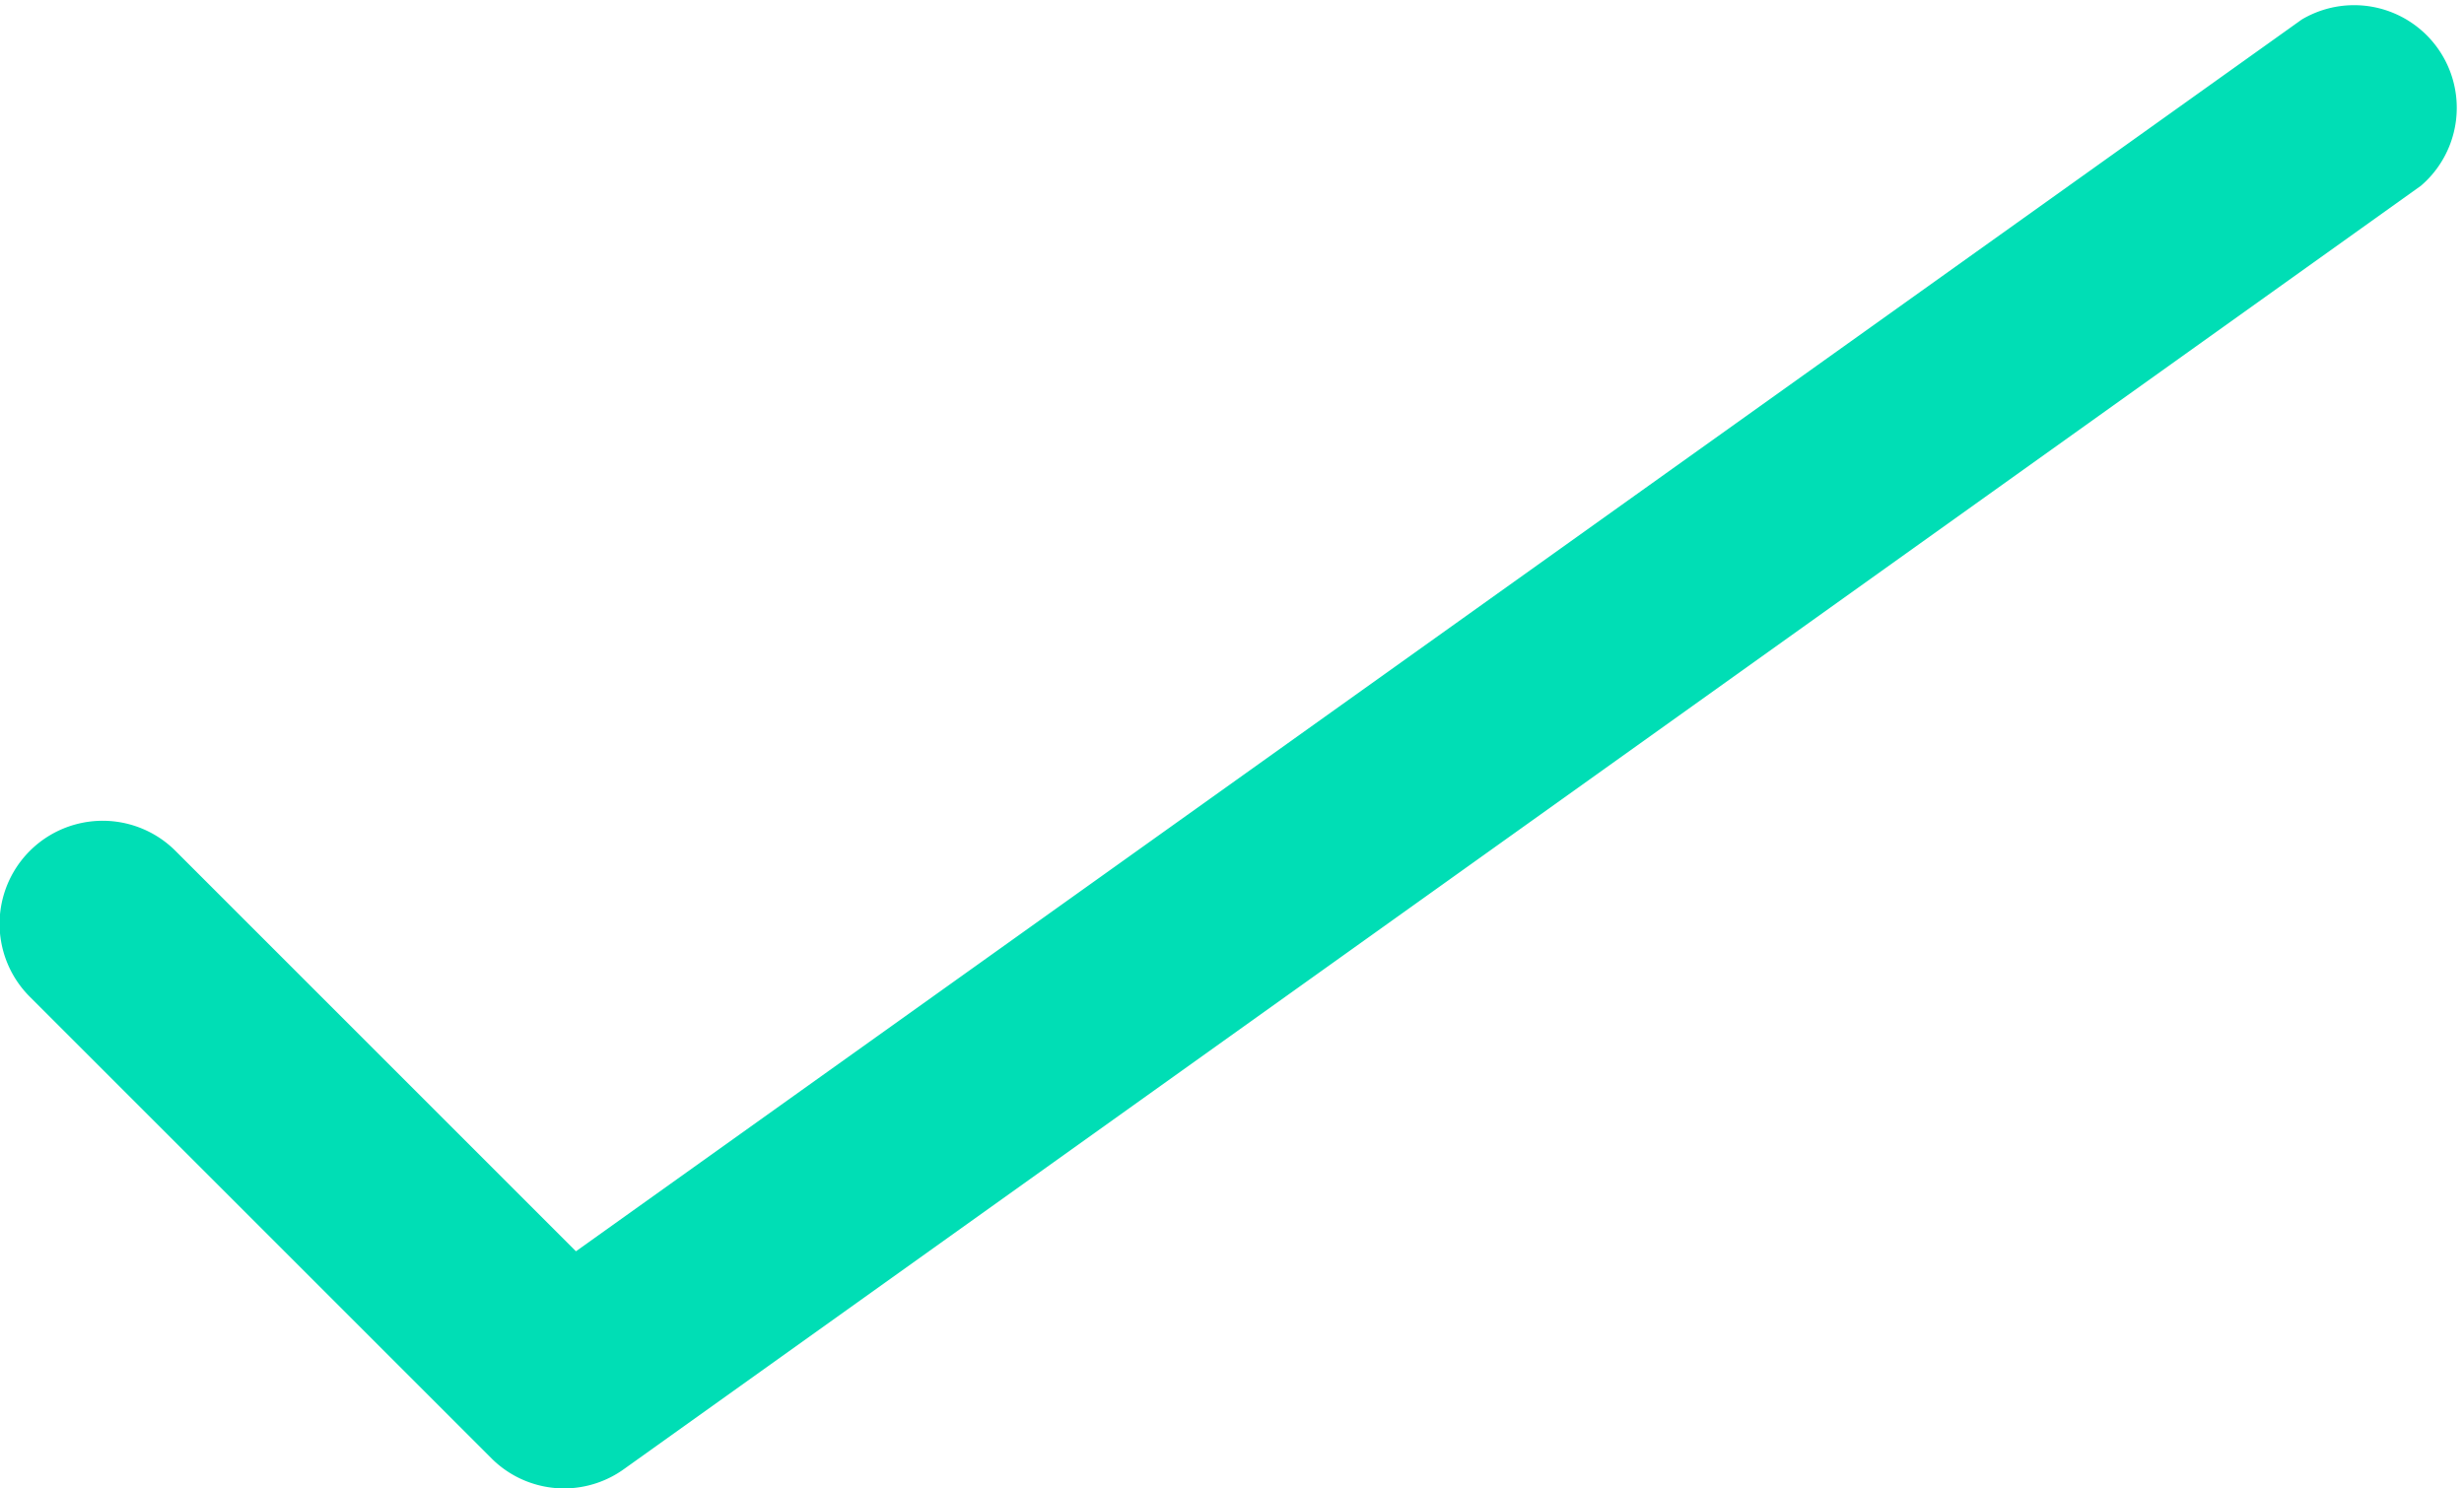
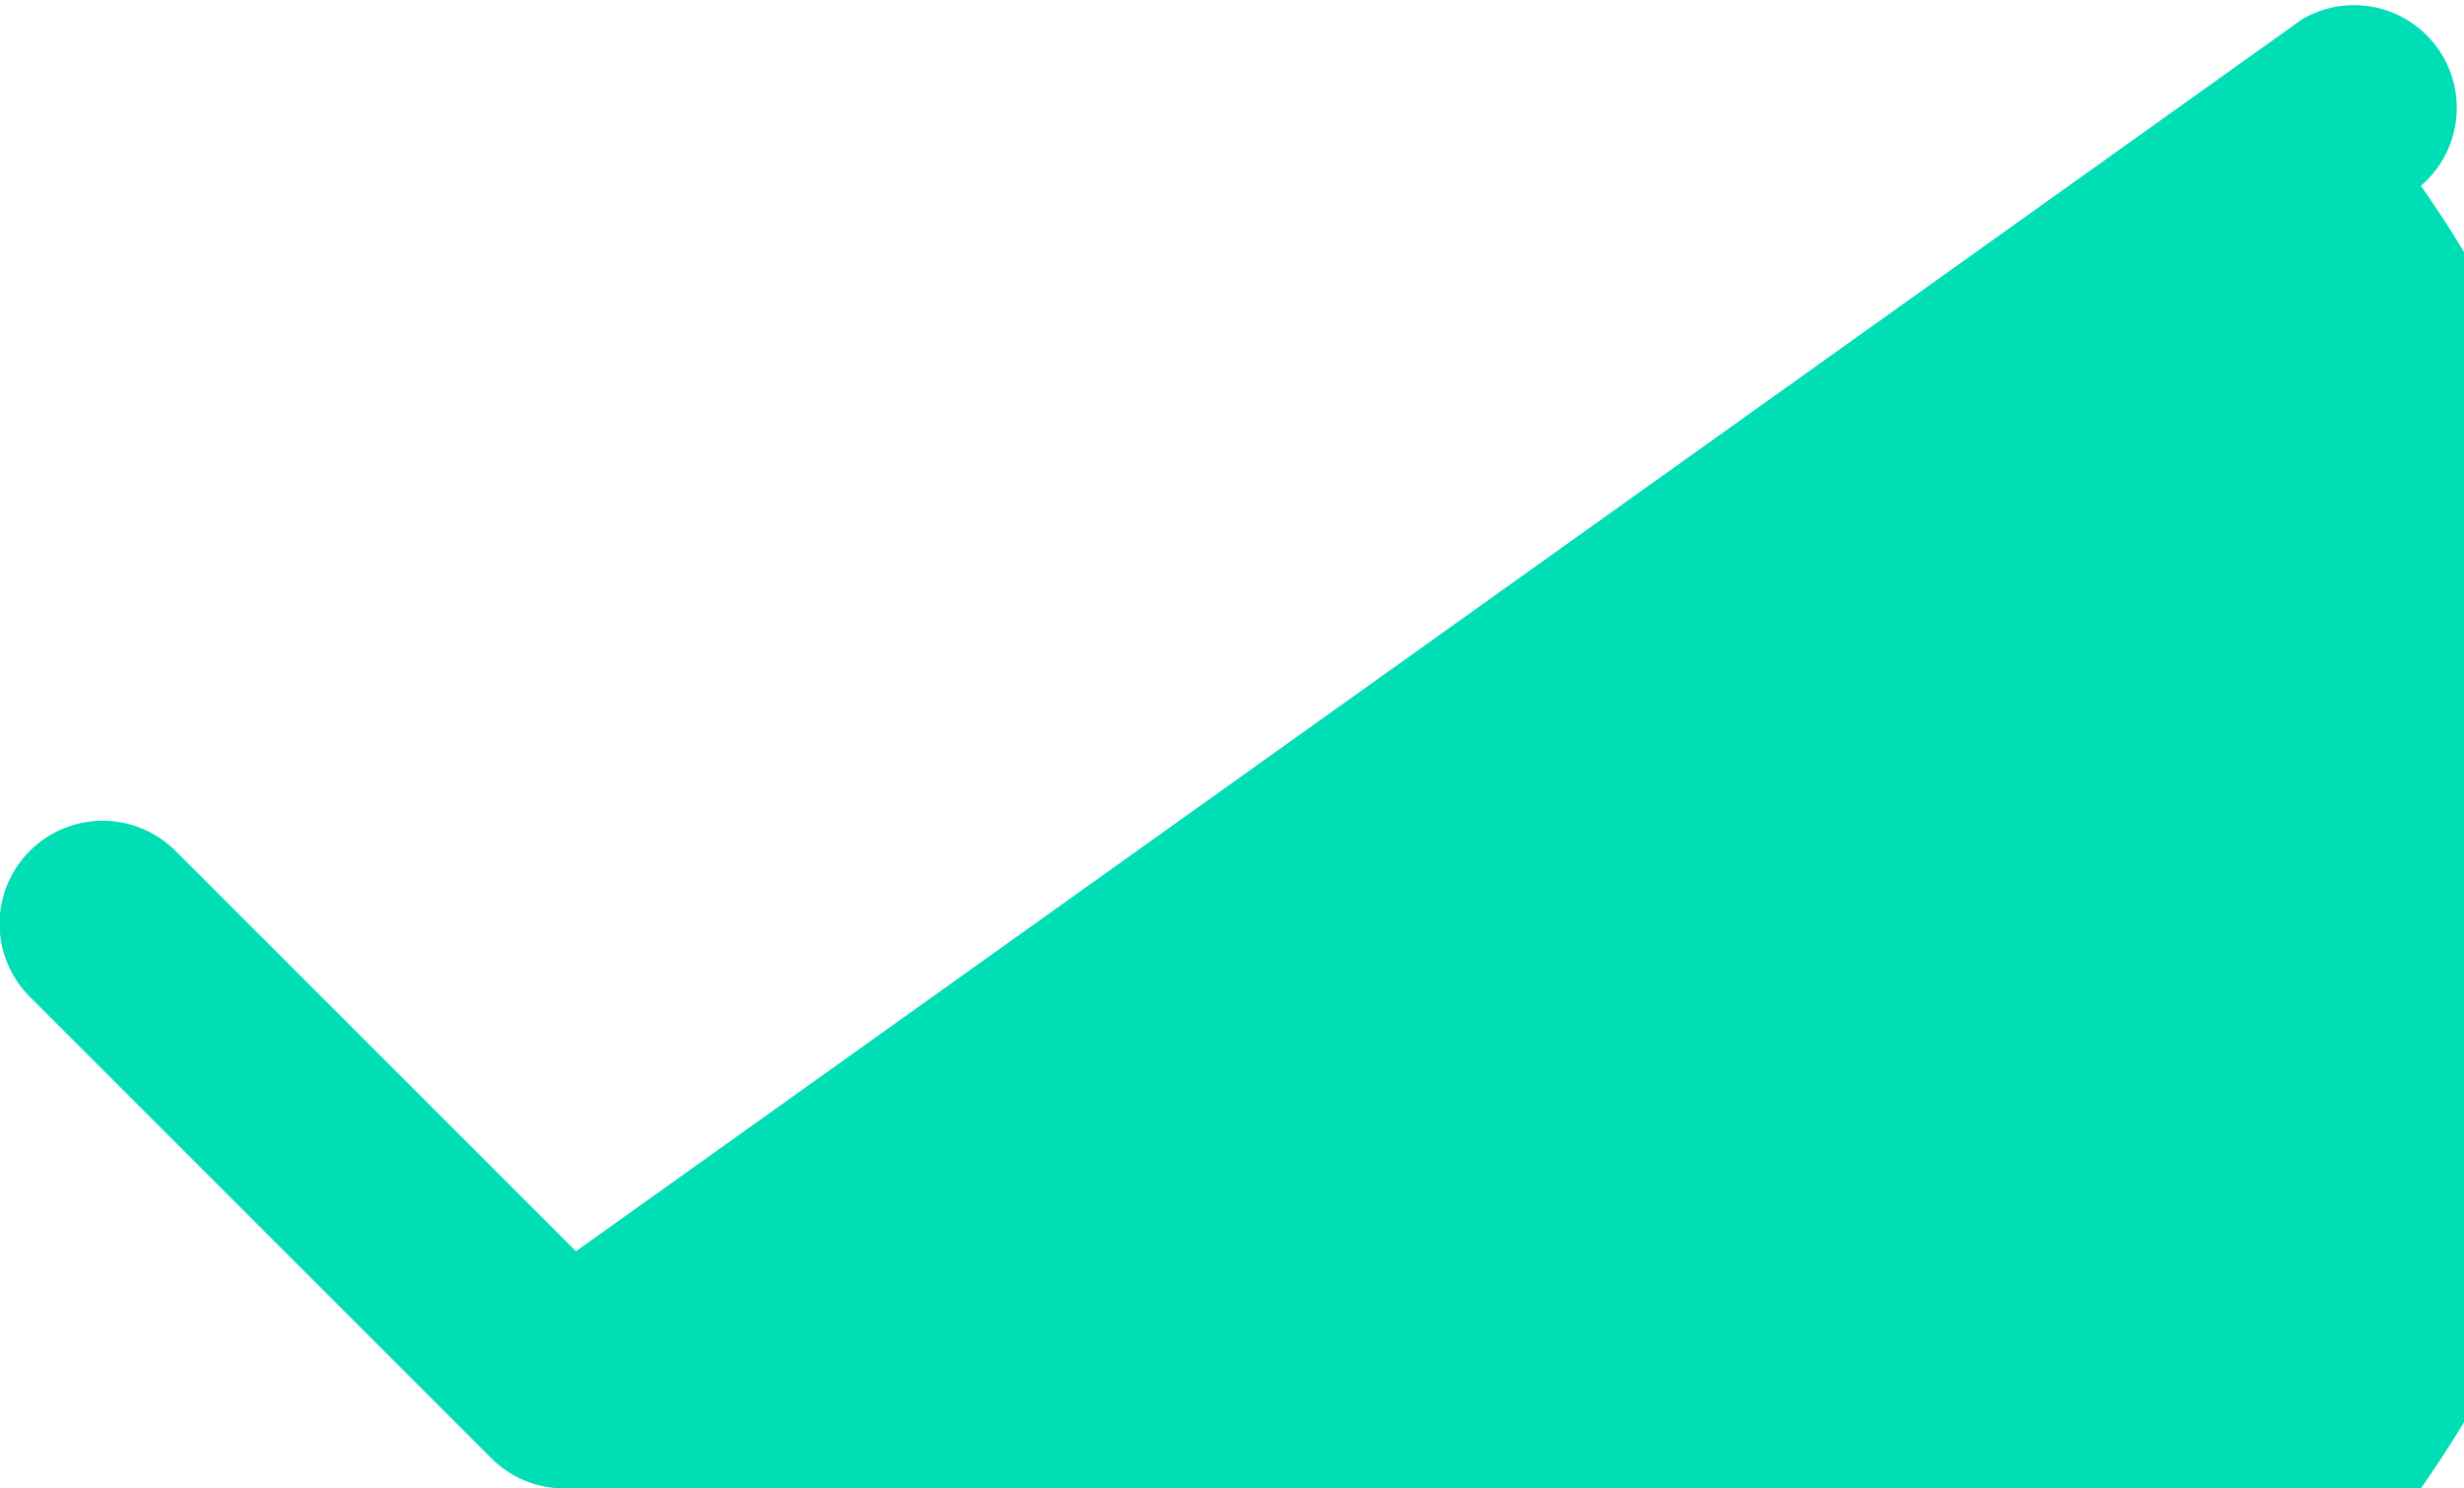
<svg xmlns="http://www.w3.org/2000/svg" viewBox="0 0 24 14.5">
  <defs>
    <style>.cls-1{fill:#00deb5;}</style>
  </defs>
  <g id="Capa_2" data-name="Capa 2">
    <g id="Fotos">
-       <path class="cls-1" d="M5.5,14.5a1,1,0,0,1-.71-.29L.29,9.71A1,1,0,0,1,1.71,8.29l3.9,3.9L22.42.19a1,1,0,0,1,1.16,1.62L6.08,14.31A1,1,0,0,1,5.5,14.5Z" />
+       <path class="cls-1" d="M5.5,14.5a1,1,0,0,1-.71-.29L.29,9.71A1,1,0,0,1,1.71,8.29l3.9,3.9L22.42.19a1,1,0,0,1,1.16,1.62A1,1,0,0,1,5.5,14.5Z" />
    </g>
  </g>
</svg>